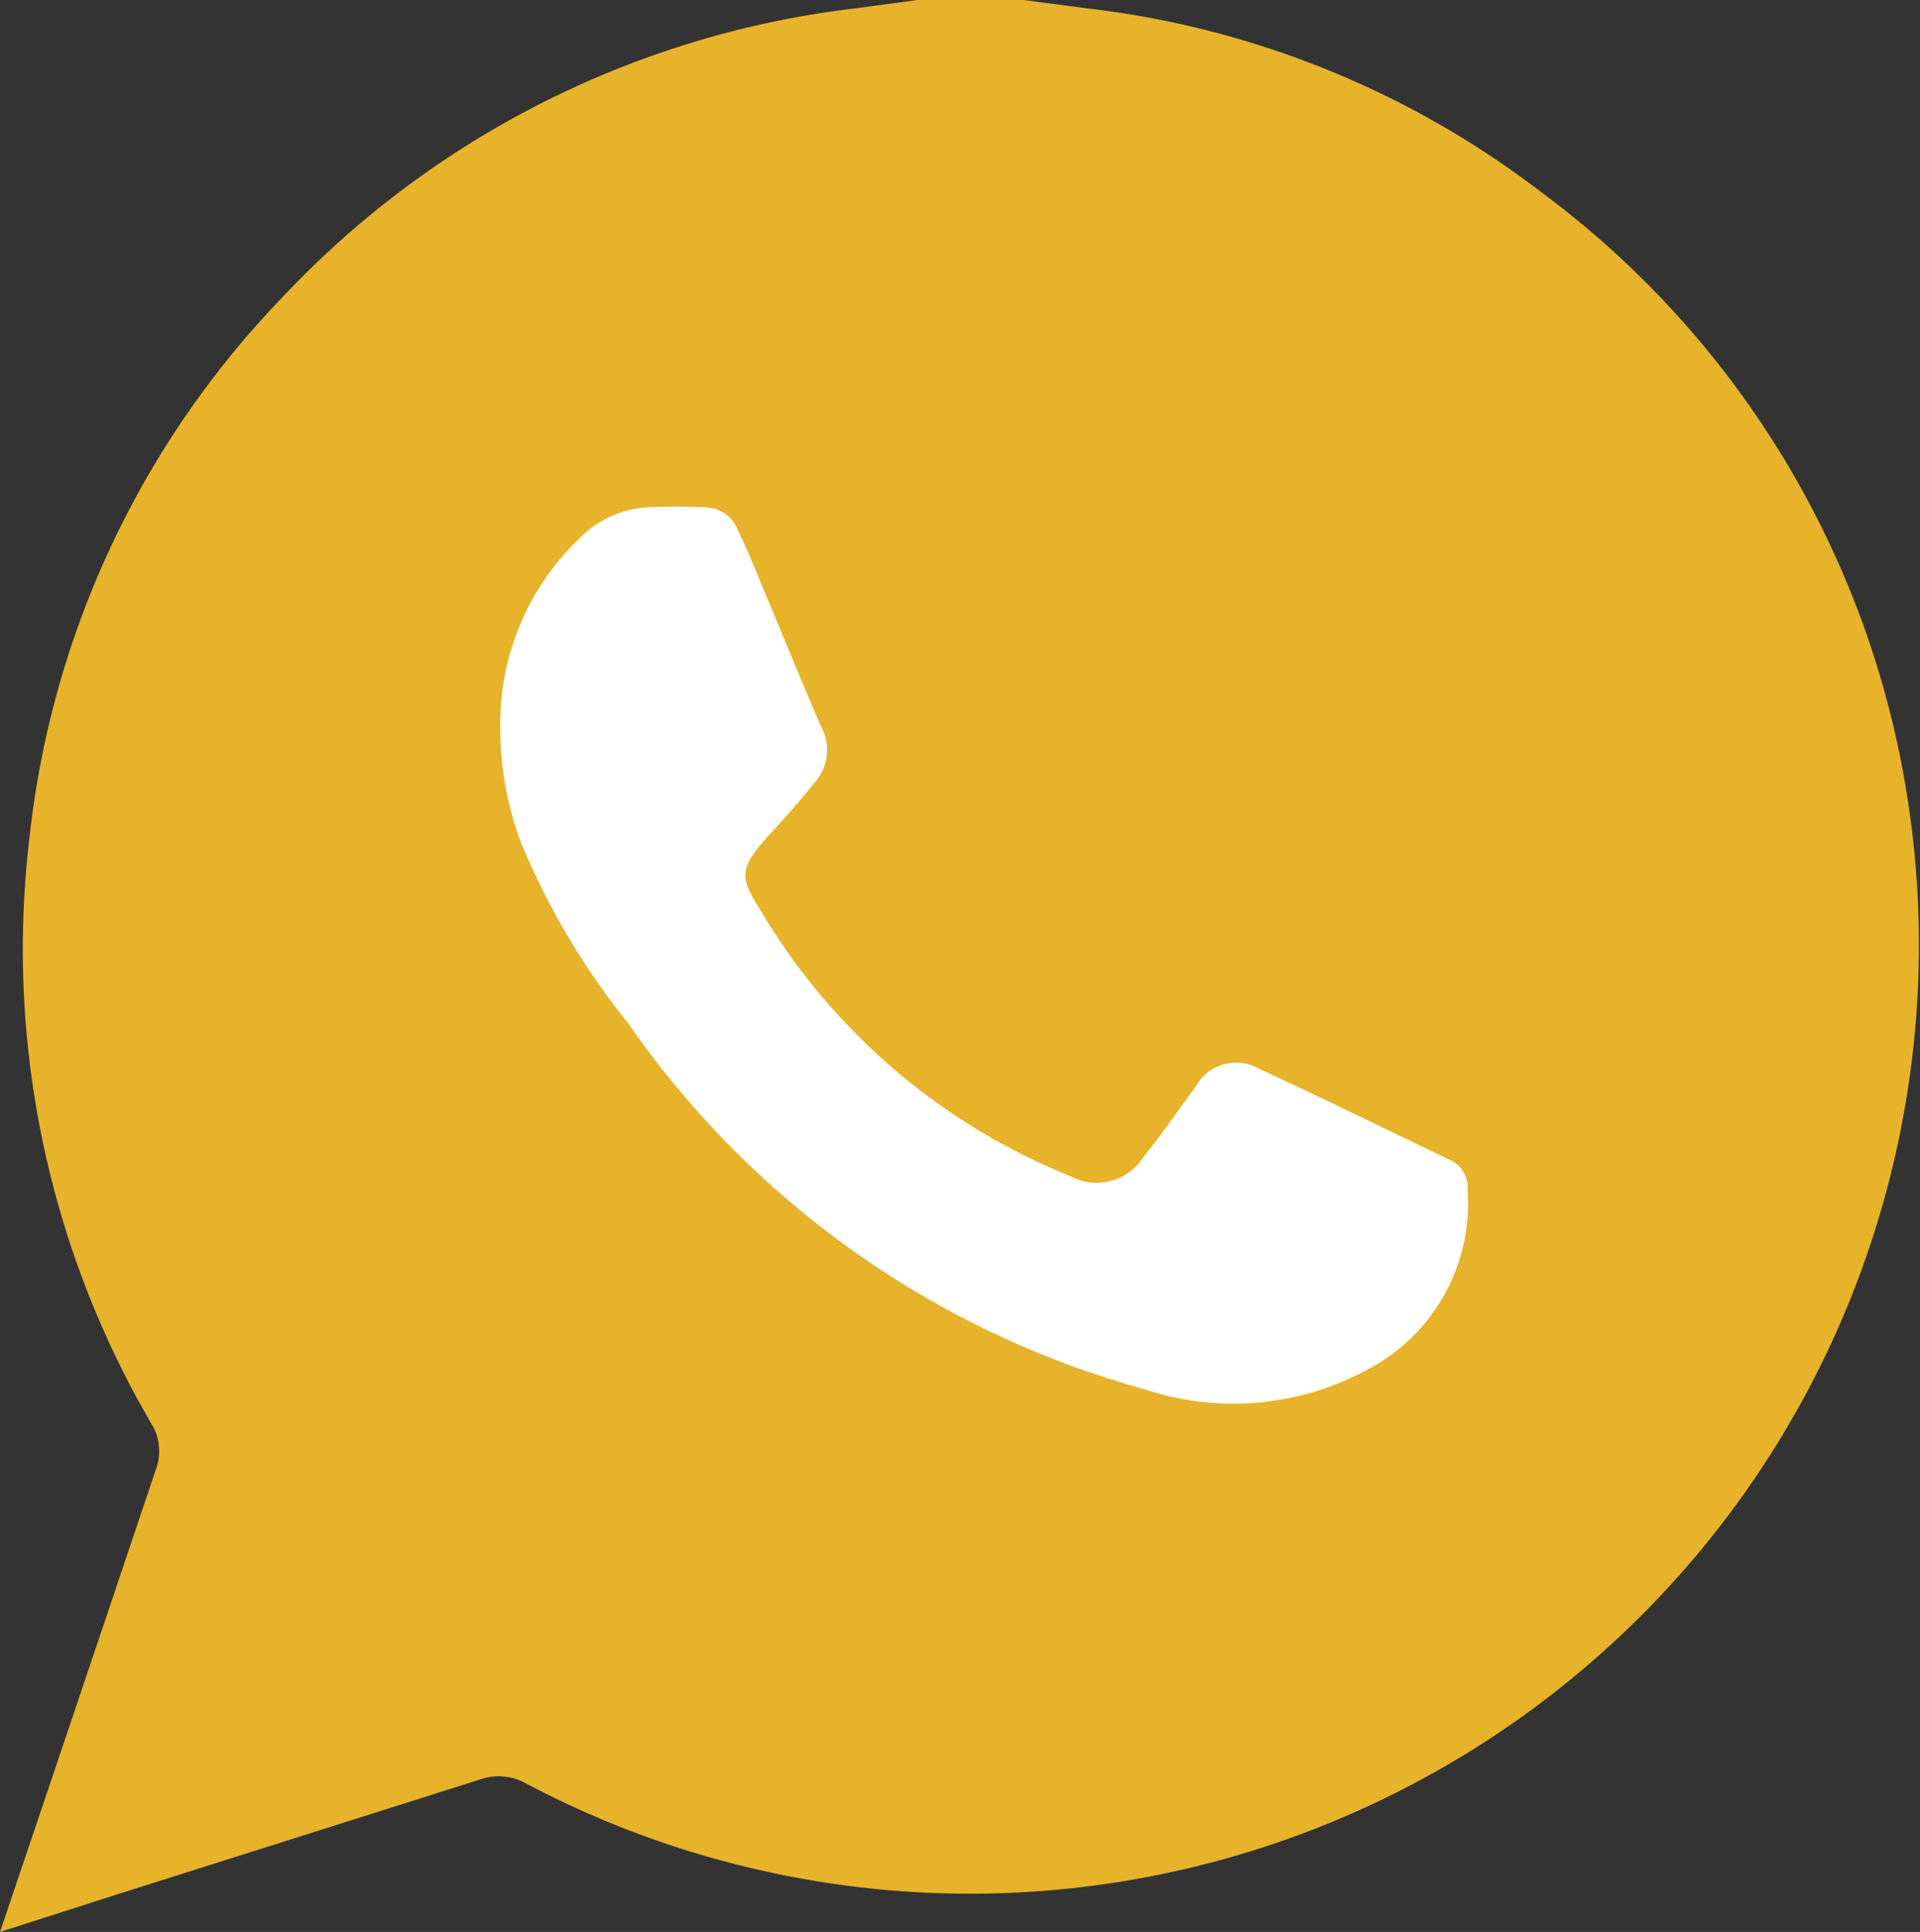
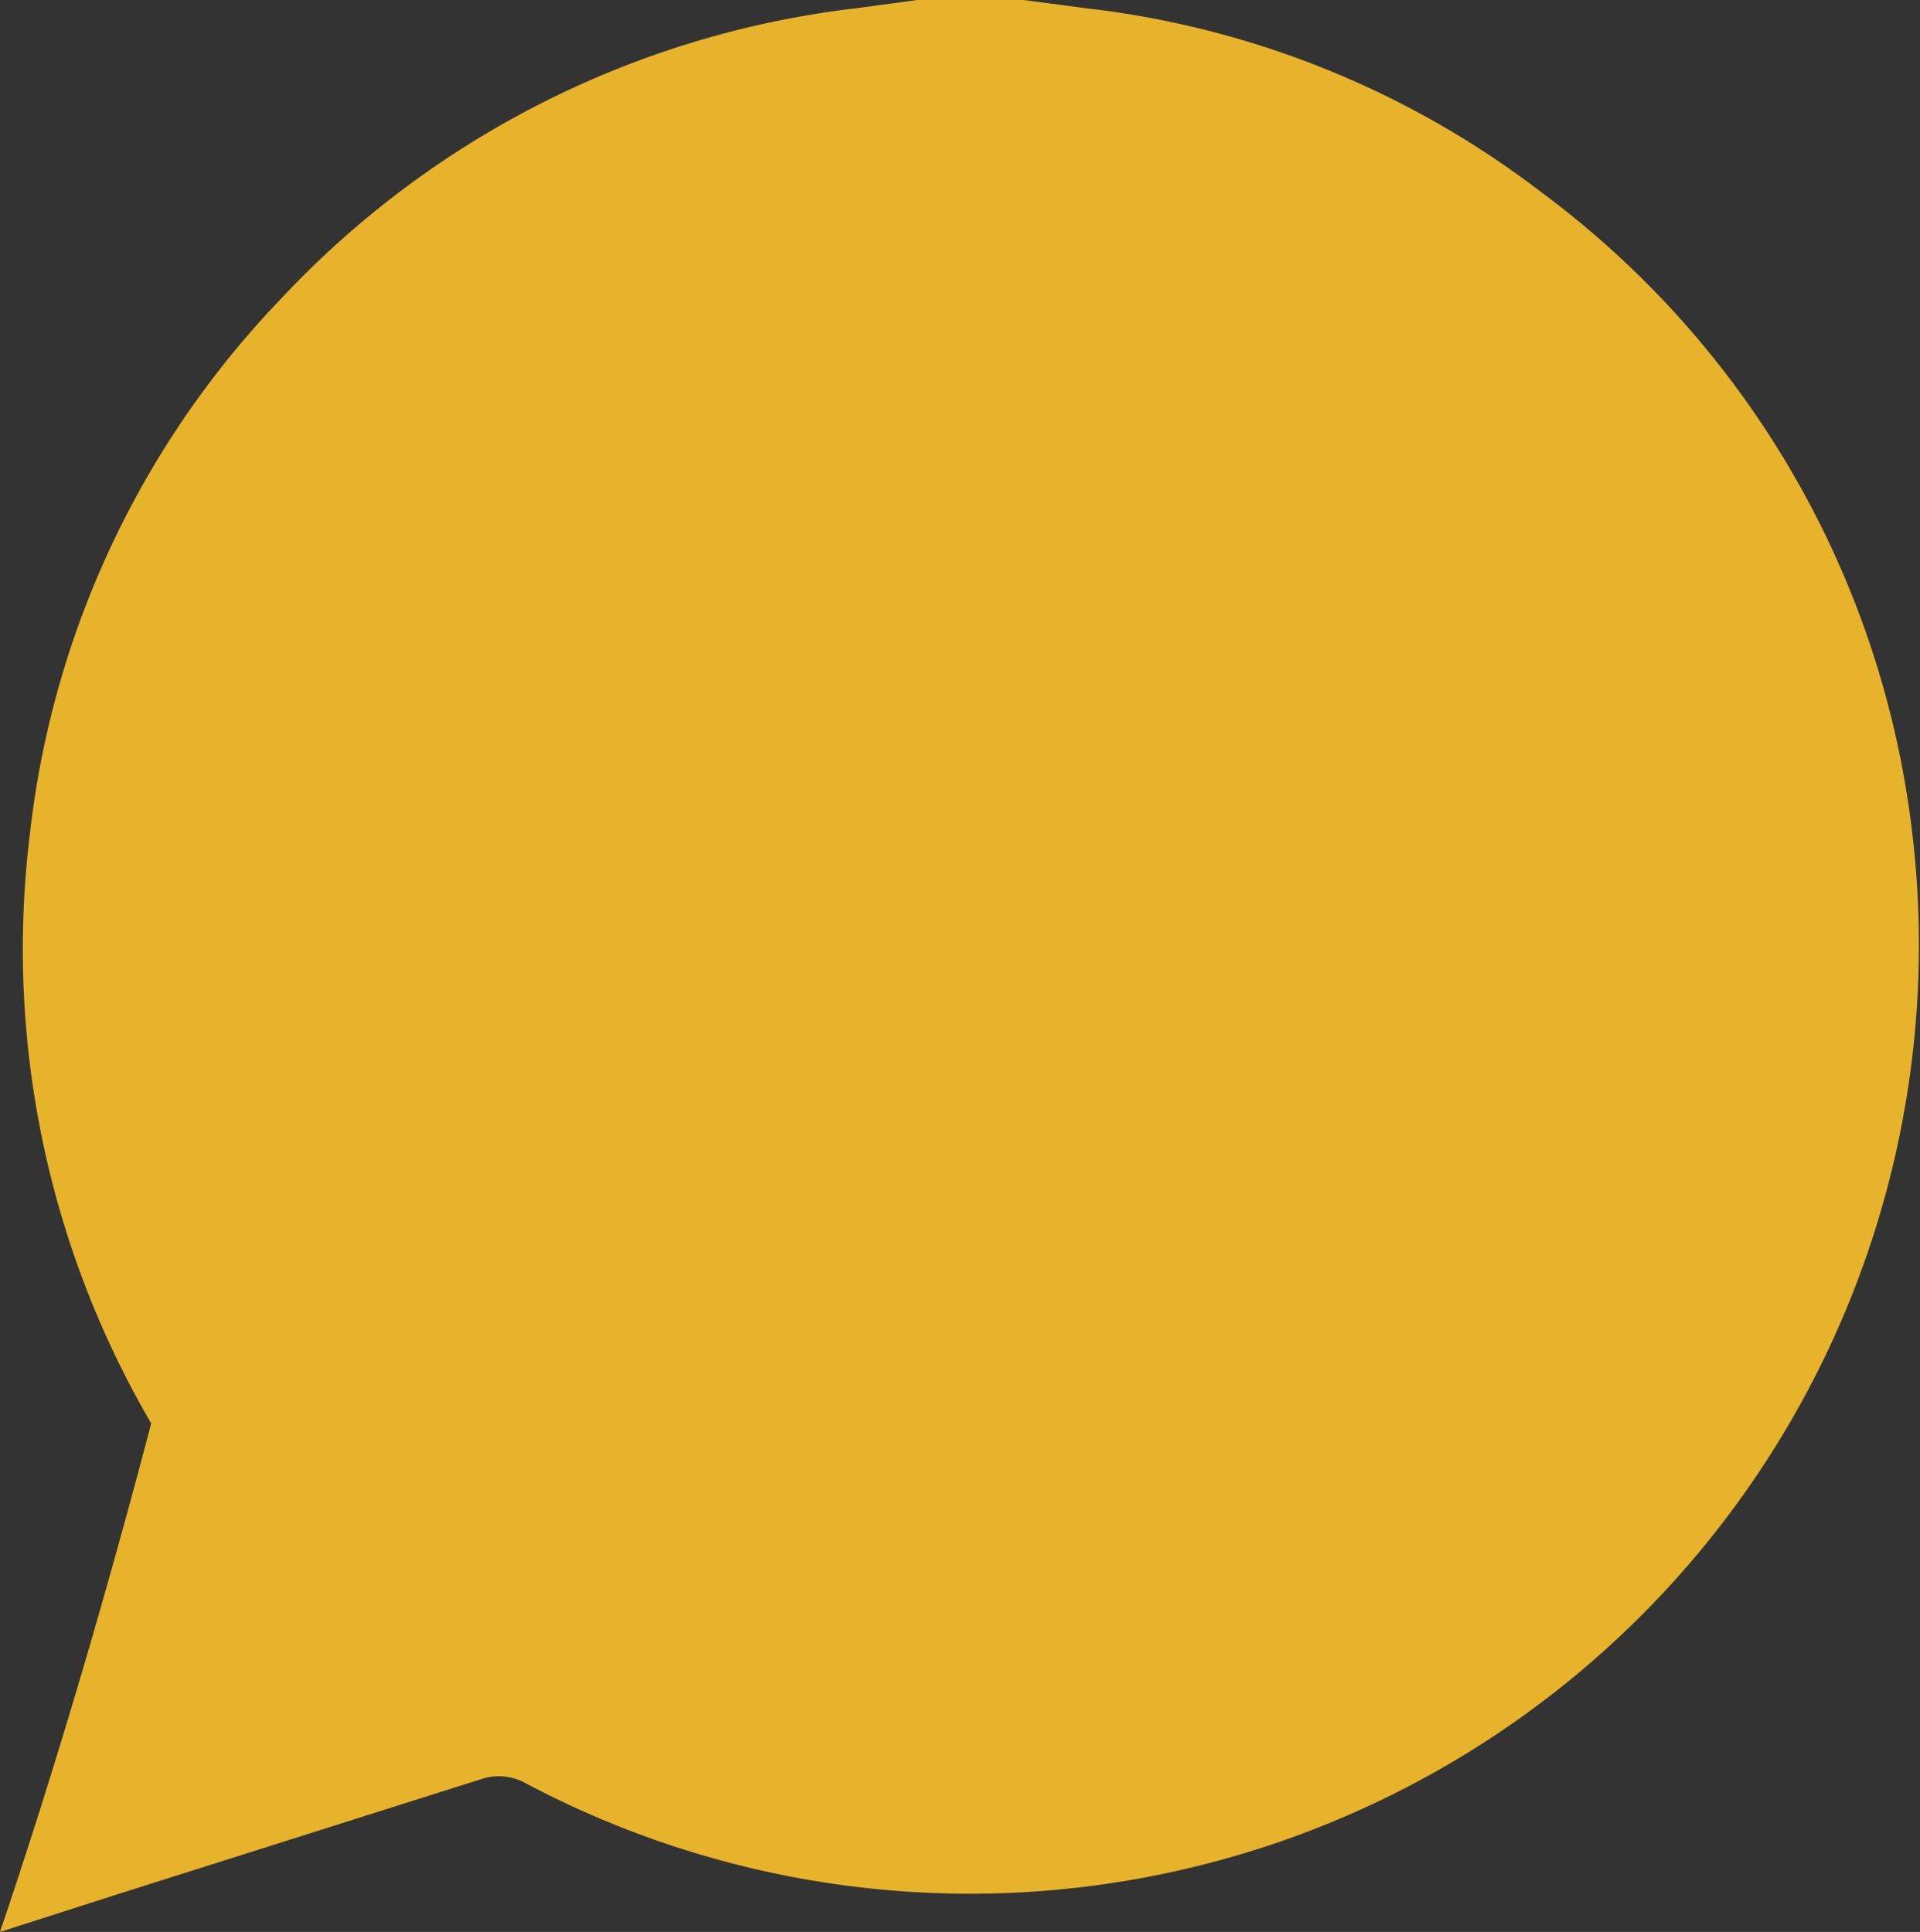
<svg xmlns="http://www.w3.org/2000/svg" viewBox="0 0 34.54 34.76">
  <rect x="0" y="0" width="34.54" height="34.76" fill="#333333" stroke="none" />
  <defs>
    <style>.cls-1{fill:#e6b32b;}.cls-2{fill:#fff;}</style>
  </defs>
  <g id="Layer_2" data-name="Layer 2">
    <g id="Calque_1" data-name="Calque 1">
-       <path class="cls-1" d="M17,0l-.5,0L15.39.15A16.85,16.85,0,0,0,5.06,5.37a16.58,16.58,0,0,0-4.53,9.7A16.92,16.92,0,0,0,2.72,25.61a.94.94,0,0,1,.11.75Q1.42,30.56,0,34.76l2.09-.67L8.69,32a1,1,0,0,1,.72.06A17.07,17.07,0,0,0,34.33,14.46a16.77,16.77,0,0,0-6.6-11A16.55,16.55,0,0,0,19.55.15L18.41,0,17.9,0Z" />
-       <path class="cls-2" d="M9,13.07a4.61,4.61,0,0,1,1.4-3.36,1.9,1.9,0,0,1,1.2-.58,10.27,10.27,0,0,1,1.11,0,.63.63,0,0,1,.56.4c.15.31.28.62.41.94.36.86.71,1.72,1.08,2.58a.88.88,0,0,1-.08,1c-.28.35-.57.68-.87,1-.51.59-.52.71-.11,1.36a11.45,11.45,0,0,0,5.55,4.75,1,1,0,0,0,1.32-.34c.33-.41.63-.85.94-1.27a.83.83,0,0,1,1.14-.32c1.15.53,2.29,1.09,3.43,1.64a.53.53,0,0,1,.32.53,3.37,3.37,0,0,1-1.57,3.11,5.06,5.06,0,0,1-4.26.48,16.7,16.7,0,0,1-9.27-6.58,13.33,13.33,0,0,1-1.92-3.23A5.87,5.87,0,0,1,9,13.07Z" />
+       <path class="cls-1" d="M17,0l-.5,0L15.39.15A16.85,16.85,0,0,0,5.06,5.37a16.58,16.58,0,0,0-4.53,9.7A16.92,16.92,0,0,0,2.72,25.61Q1.42,30.56,0,34.76l2.09-.67L8.69,32a1,1,0,0,1,.72.06A17.07,17.07,0,0,0,34.33,14.46a16.77,16.77,0,0,0-6.6-11A16.55,16.55,0,0,0,19.55.15L18.41,0,17.9,0Z" />
    </g>
  </g>
</svg>